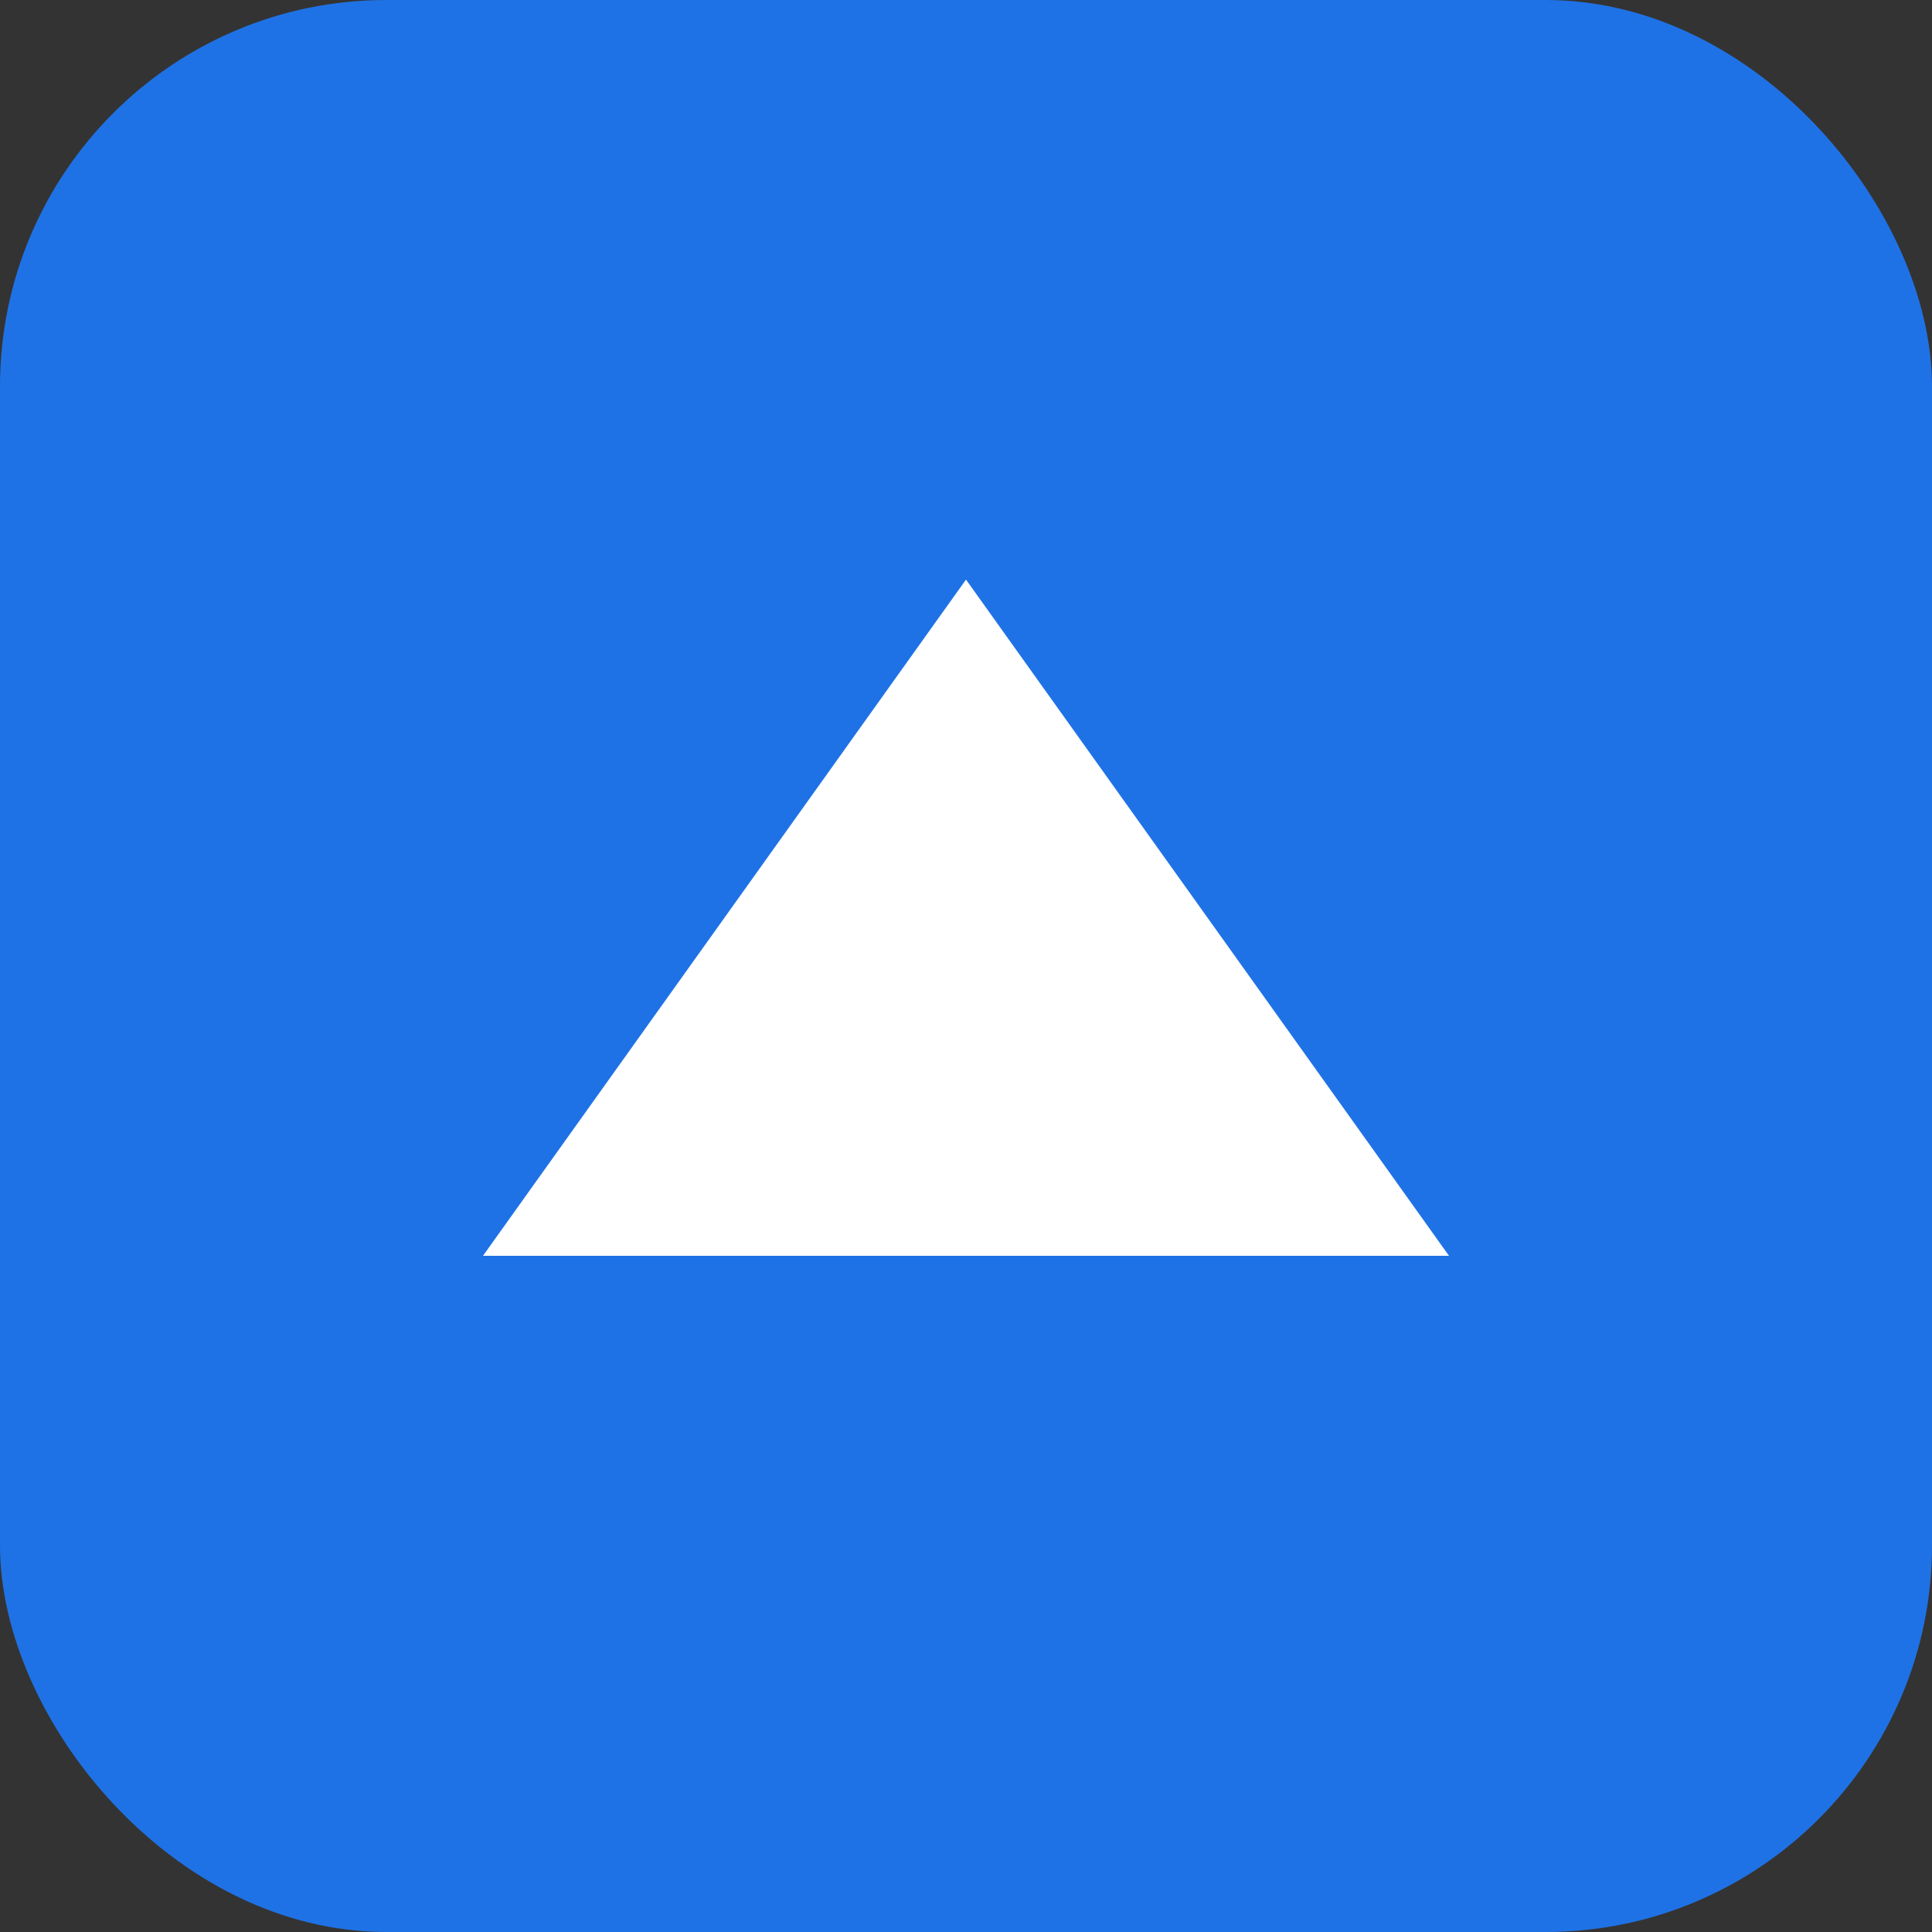
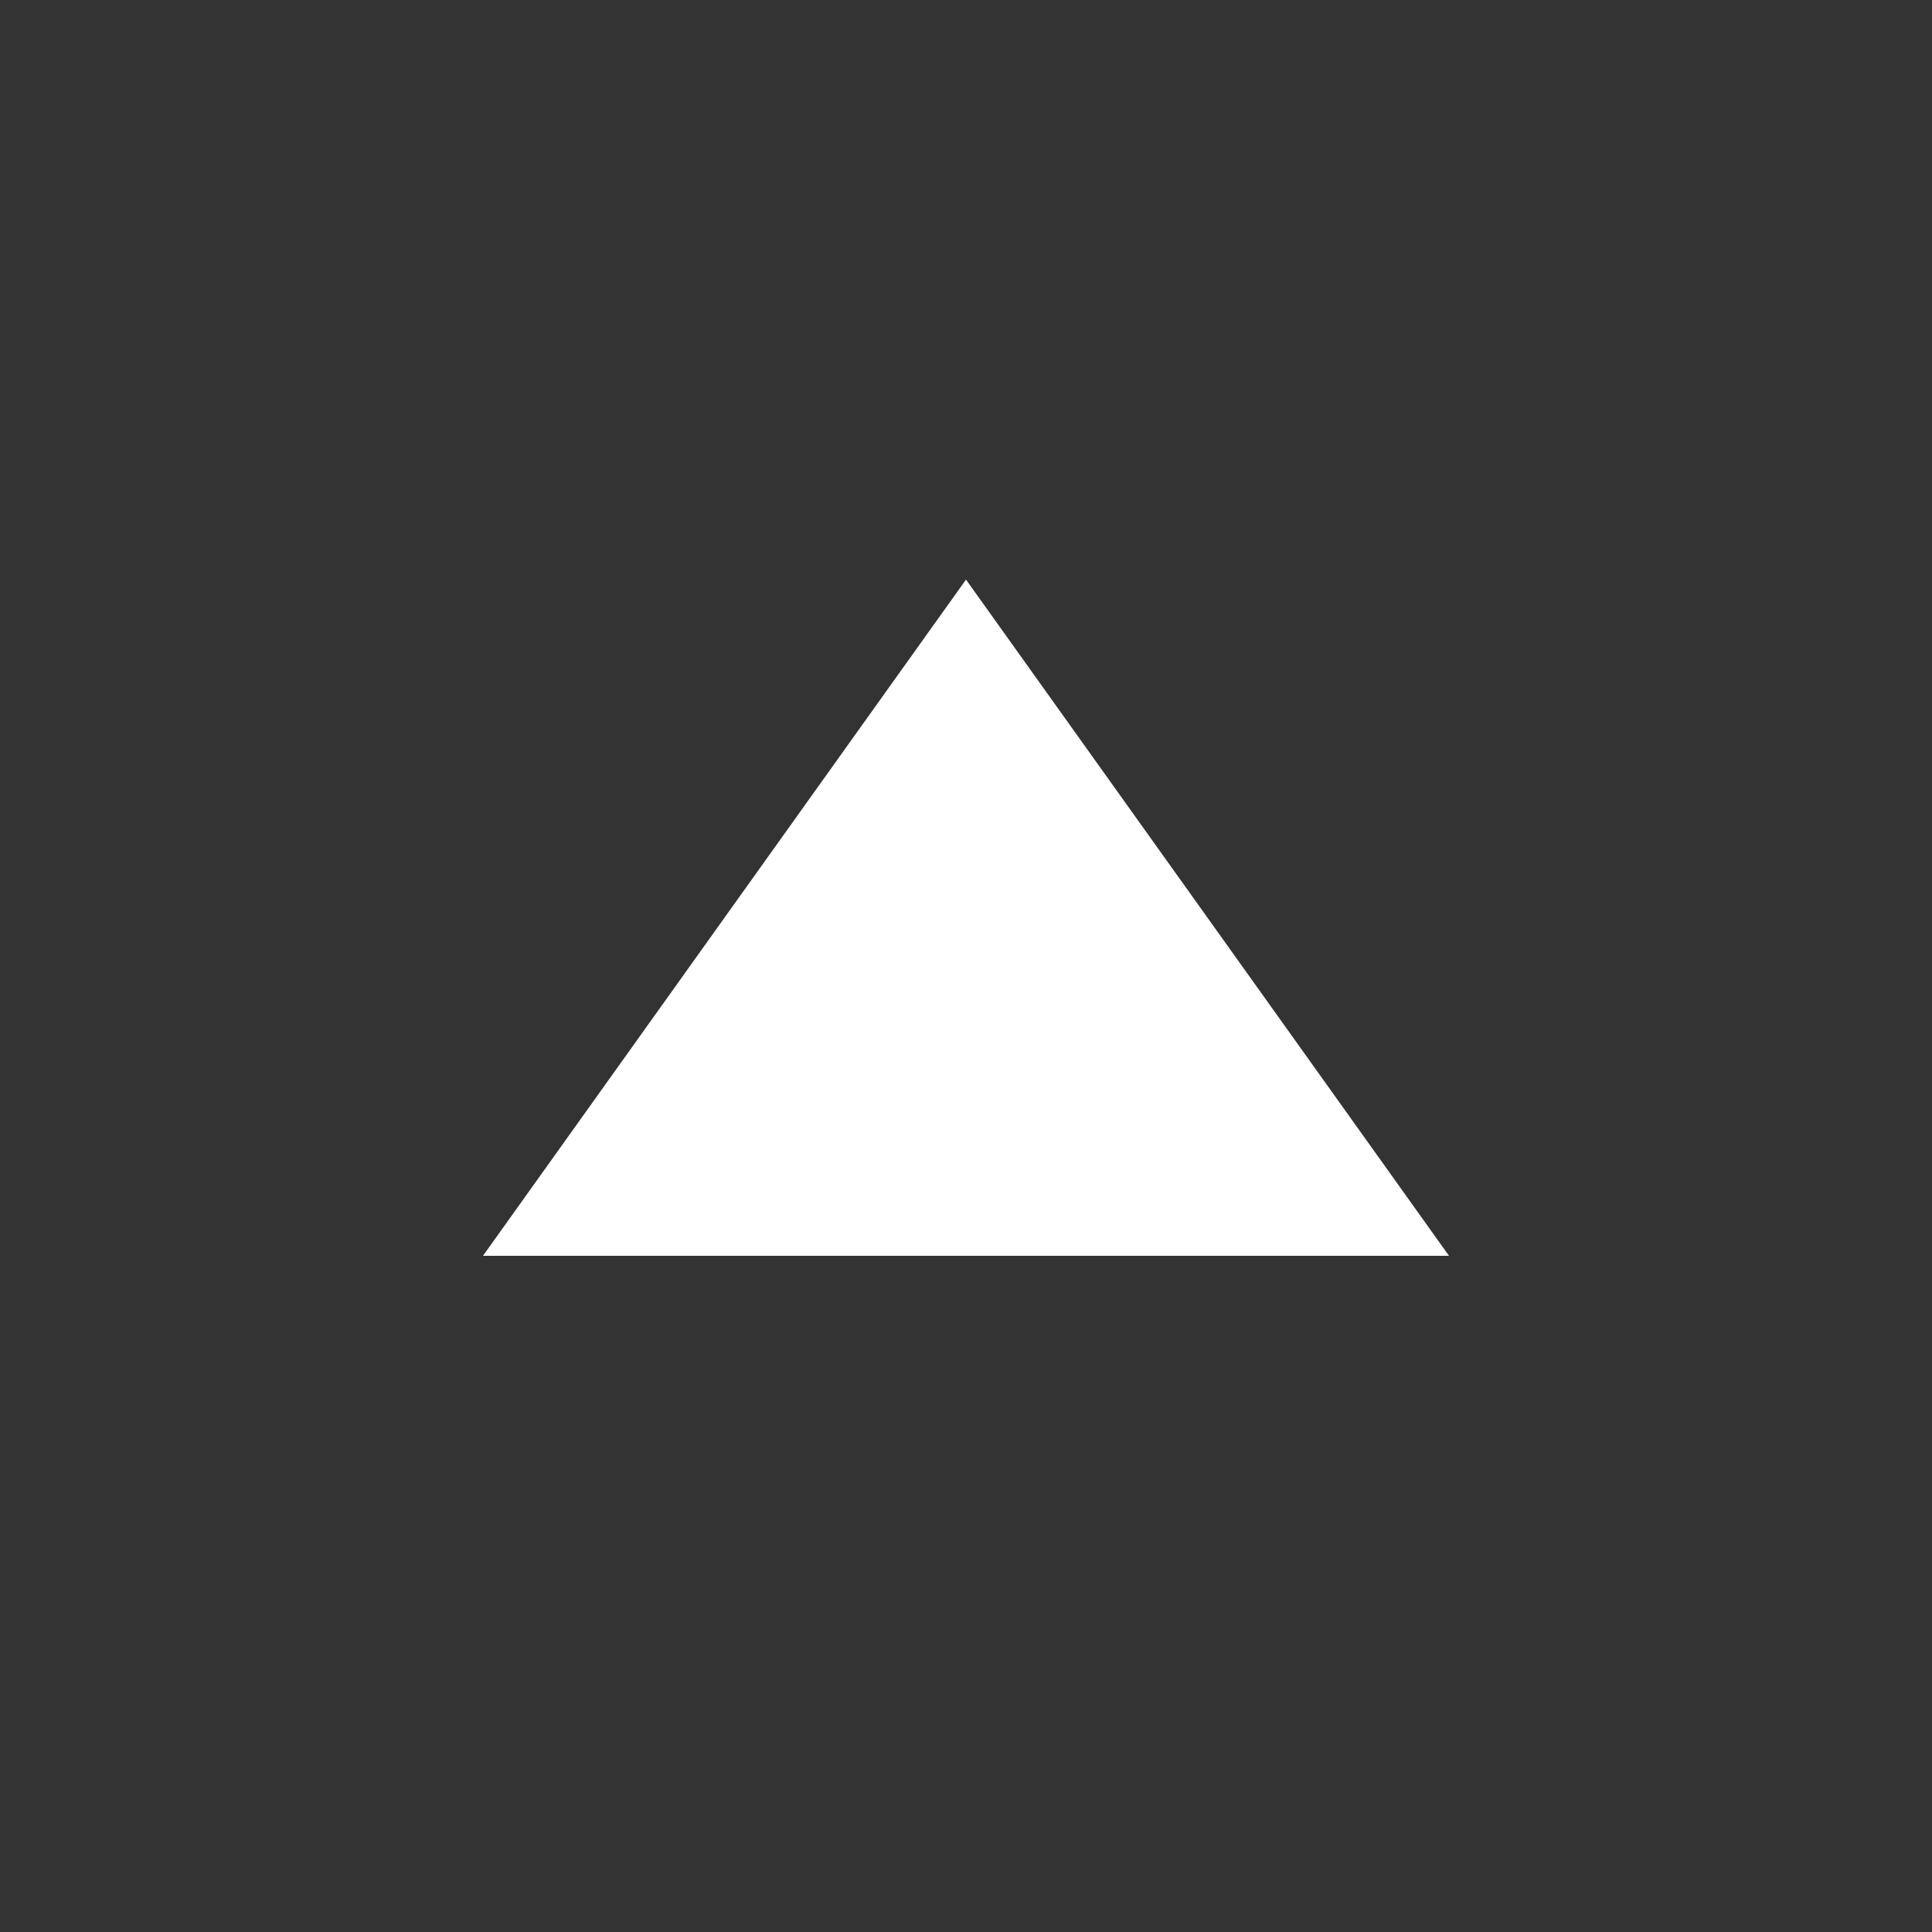
<svg xmlns="http://www.w3.org/2000/svg" width="40" height="40" viewBox="0 0 40 40">
  <rect x="0" y="0" width="40" height="40" fill="#333333" stroke="none" />
-   <rect width="40" height="40" rx="8" fill="#1f72e5" />
  <path d="M10 26 L20 12 L30 26 Z" fill="#ffffff" />
</svg>